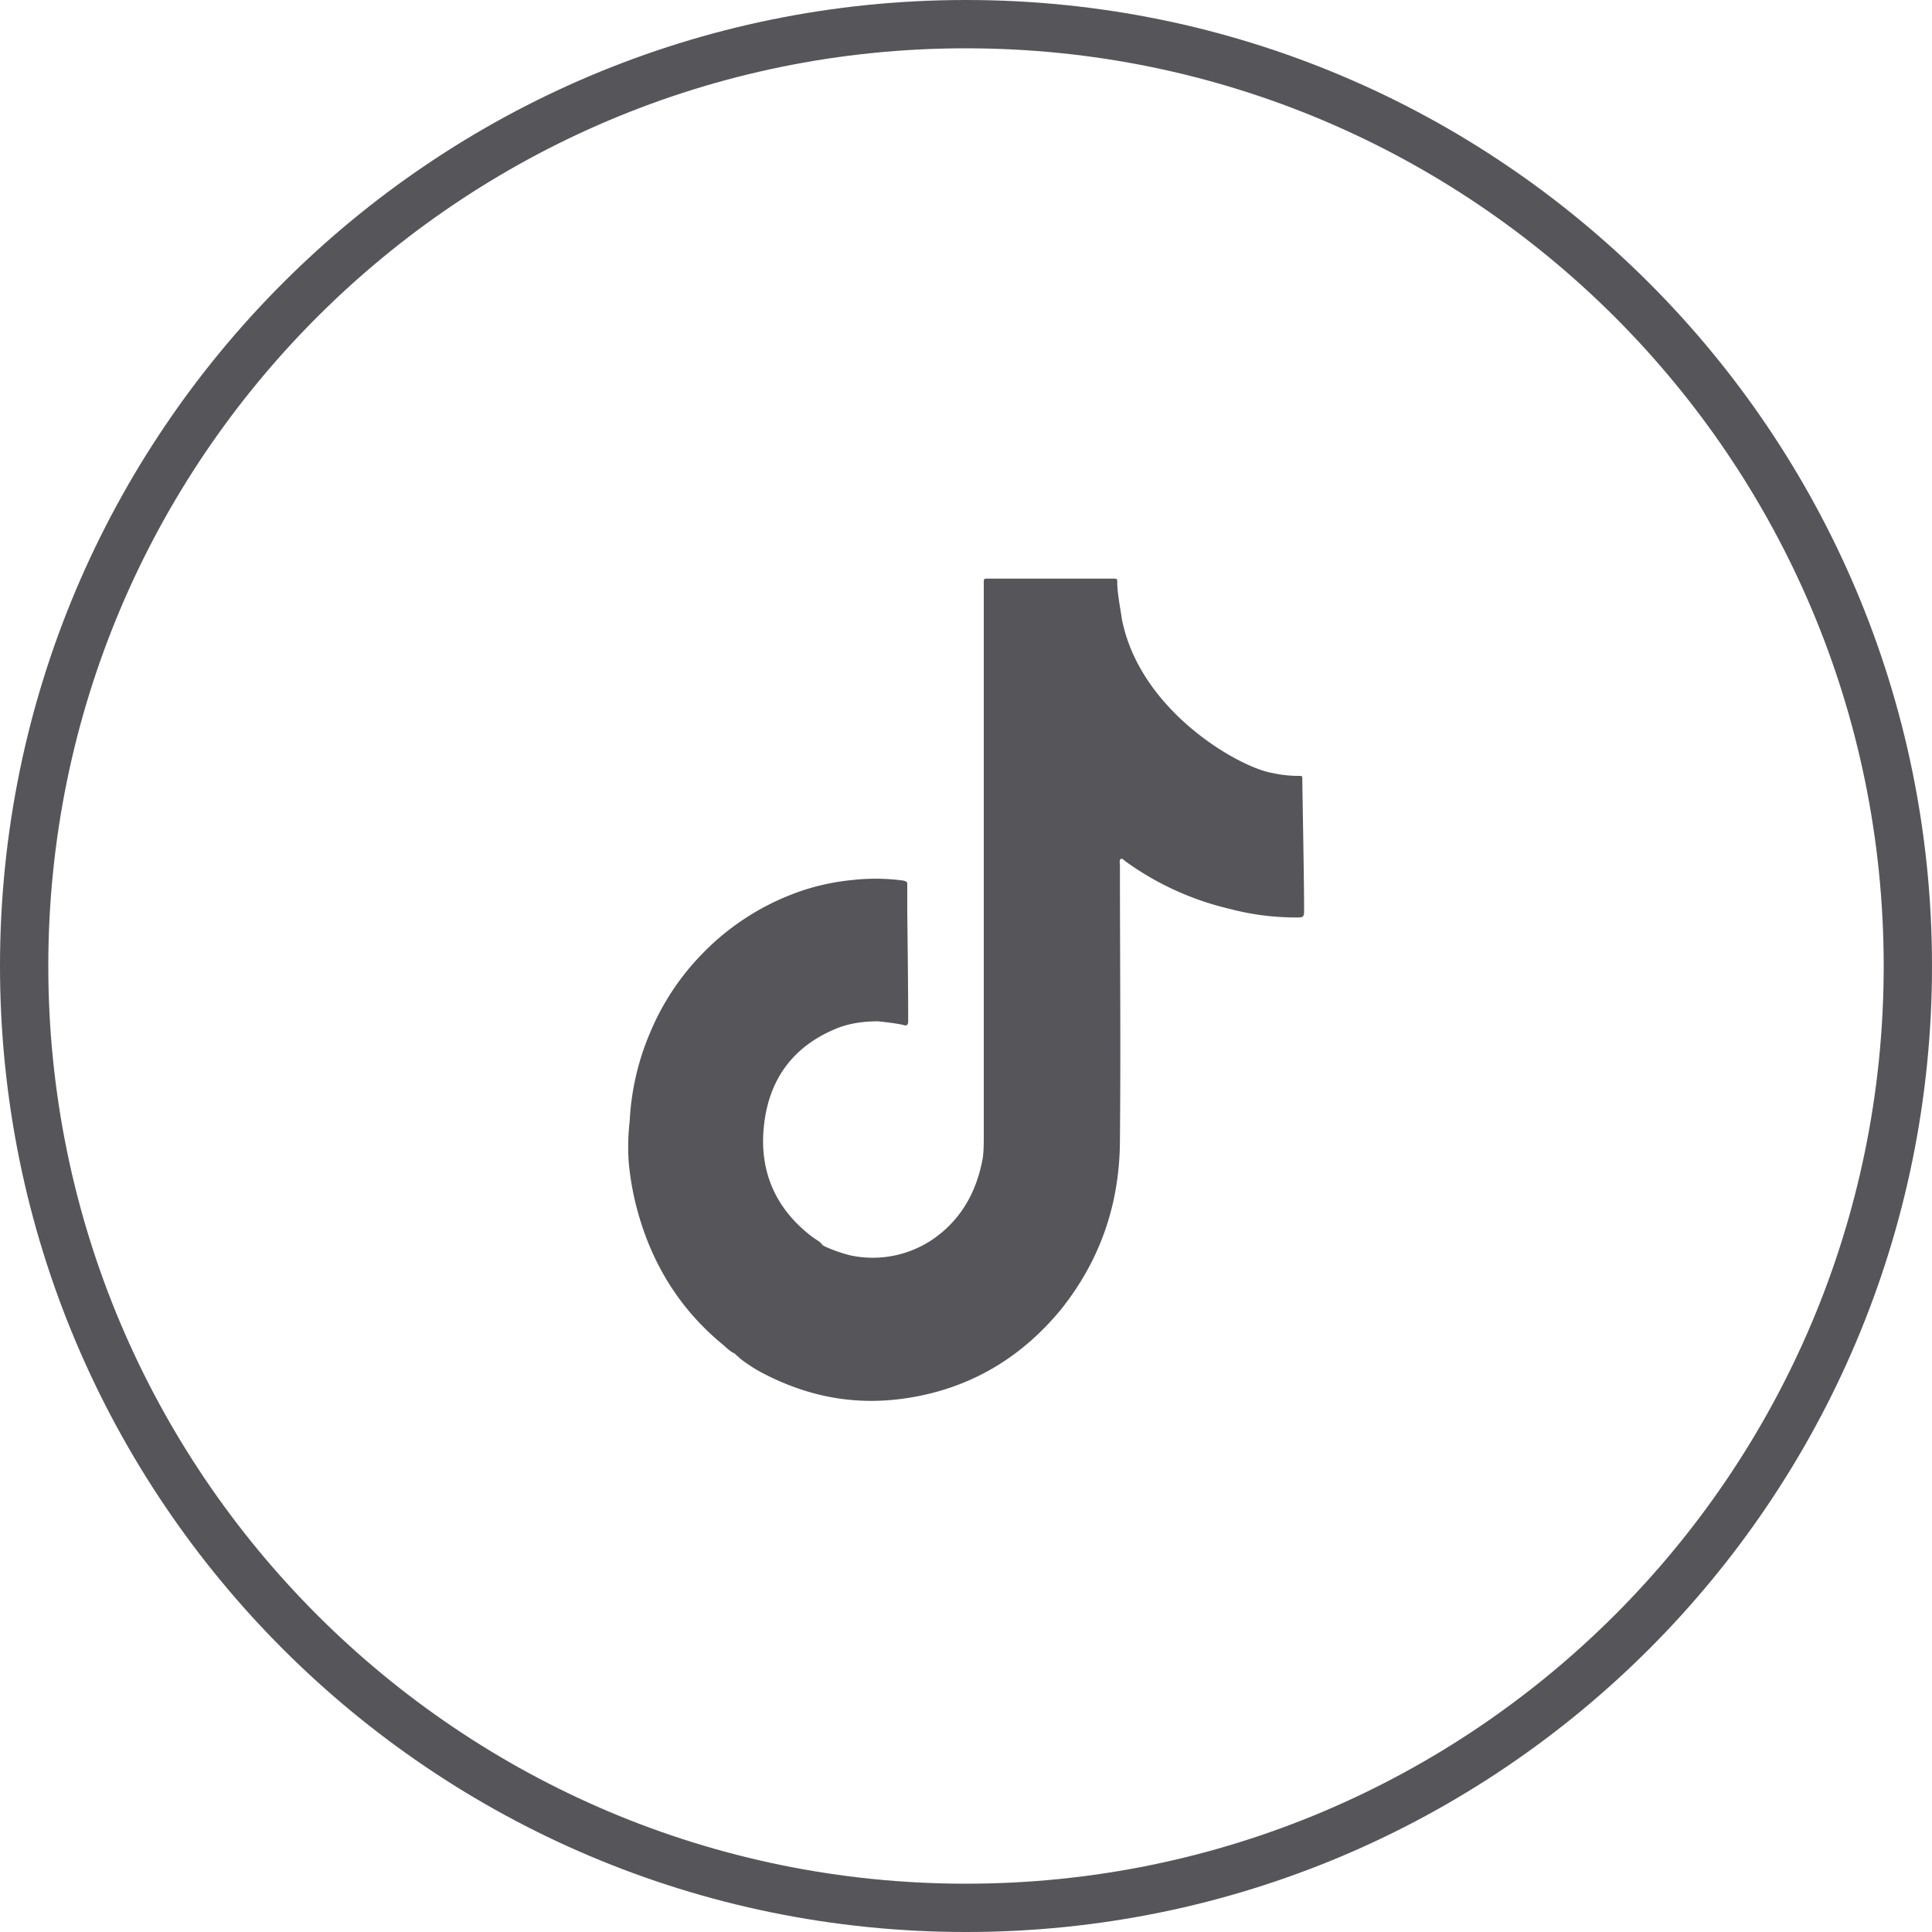
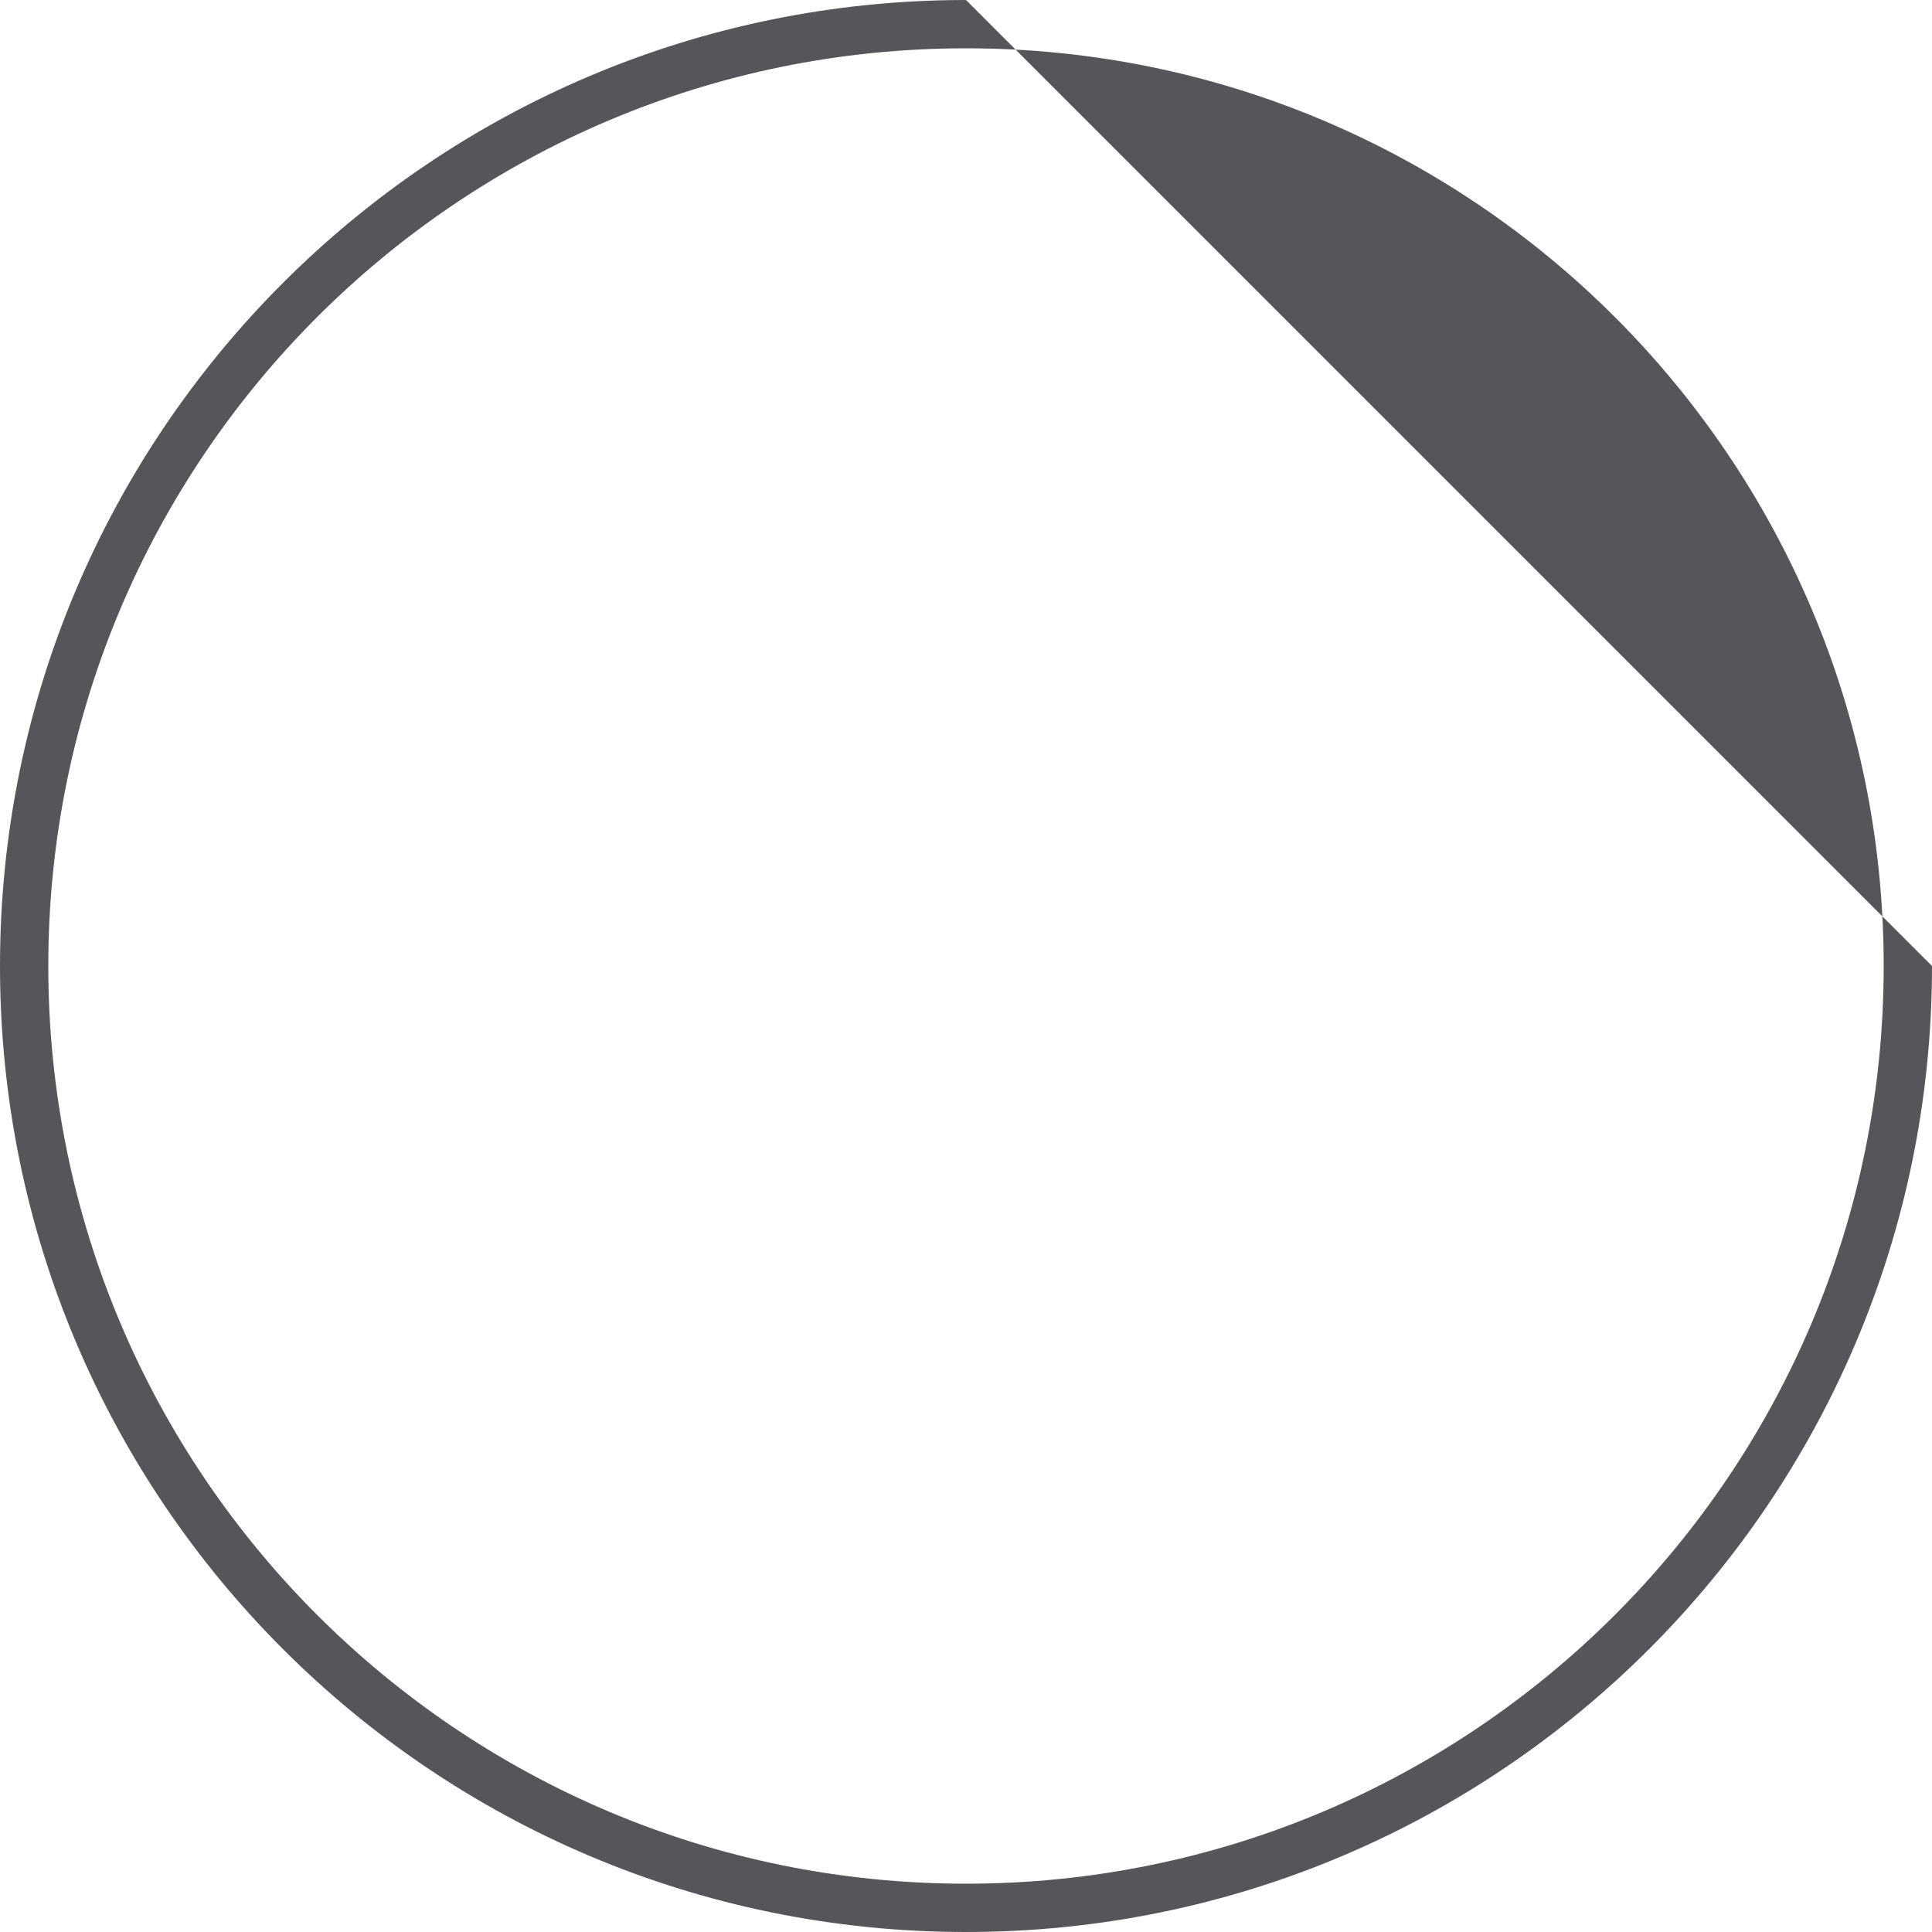
<svg xmlns="http://www.w3.org/2000/svg" xmlns:xlink="http://www.w3.org/1999/xlink" class="socials_icon" width="40" height="40">
  <defs>
    <symbol viewBox="0 0 40 40" id="tiktok">
-       <path fill-rule="evenodd" clip-rule="evenodd" d="M1 20c0 10.493 8.507 19 19 19s19-8.507 19-19S30.493 1 20 1 1 9.507 1 20zM20 0C8.954 0 0 8.954 0 20s8.954 20 20 20 20-8.954 20-20S31.046 0 20 0z" />
-       <path d="M26.963 16.142c0-.078 0-.078-.073-.078a2.43 2.43 0 0 1-.535-.058c-.663-.098-2.763-1.27-3.131-3.205 0-.039-.092-.508-.092-.723 0-.098 0-.098-.093-.098h-2.523c-.166 0-.148-.02-.148.157v11.392c0 .137 0 .273-.018.43-.129.742-.479 1.328-1.068 1.72a2.215 2.215 0 0 1-1.677.312 3.113 3.113 0 0 1-.552-.196c-.019-.02-.037-.02-.037-.039-.055-.058-.13-.097-.184-.137-.756-.566-1.124-1.348-1.014-2.325.11-.996.645-1.66 1.53-2.012.257-.098.534-.137.828-.137.184.02.369.039.535.078.055.02.092 0 .092-.078v-.078c0-.684-.019-2.17-.019-2.17v-.585c0-.06-.018-.06-.073-.079a4.24 4.24 0 0 0-.995-.02c-.46.04-.903.138-1.345.313a5.18 5.18 0 0 0-1.842 1.232 5.19 5.19 0 0 0-1.069 1.621 5.326 5.326 0 0 0-.423 1.837 4.54 4.54 0 0 0-.019.86c.037.39.11.762.221 1.133.314 1.055.885 1.935 1.714 2.619.092.078.165.156.258.195.036.04.092.078.128.117.13.098.277.196.424.274.921.488 1.88.684 2.91.547 1.327-.176 2.432-.801 3.298-1.856.81-1.017 1.216-2.189 1.216-3.518.018-1.895 0-3.79 0-5.666 0-.04-.019-.118.018-.137.037-.02.074.039.11.059a6.028 6.028 0 0 0 2.156.977c.442.117.903.175 1.363.175.148 0 .166 0 .166-.156 0-.684-.037-2.52-.037-2.697z" />
+       <path fill-rule="evenodd" clip-rule="evenodd" d="M1 20c0 10.493 8.507 19 19 19s19-8.507 19-19S30.493 1 20 1 1 9.507 1 20zM20 0C8.954 0 0 8.954 0 20s8.954 20 20 20 20-8.954 20-20z" />
    </symbol>
  </defs>
  <use xlink:href="#tiktok" fill="#55555A" />
</svg>